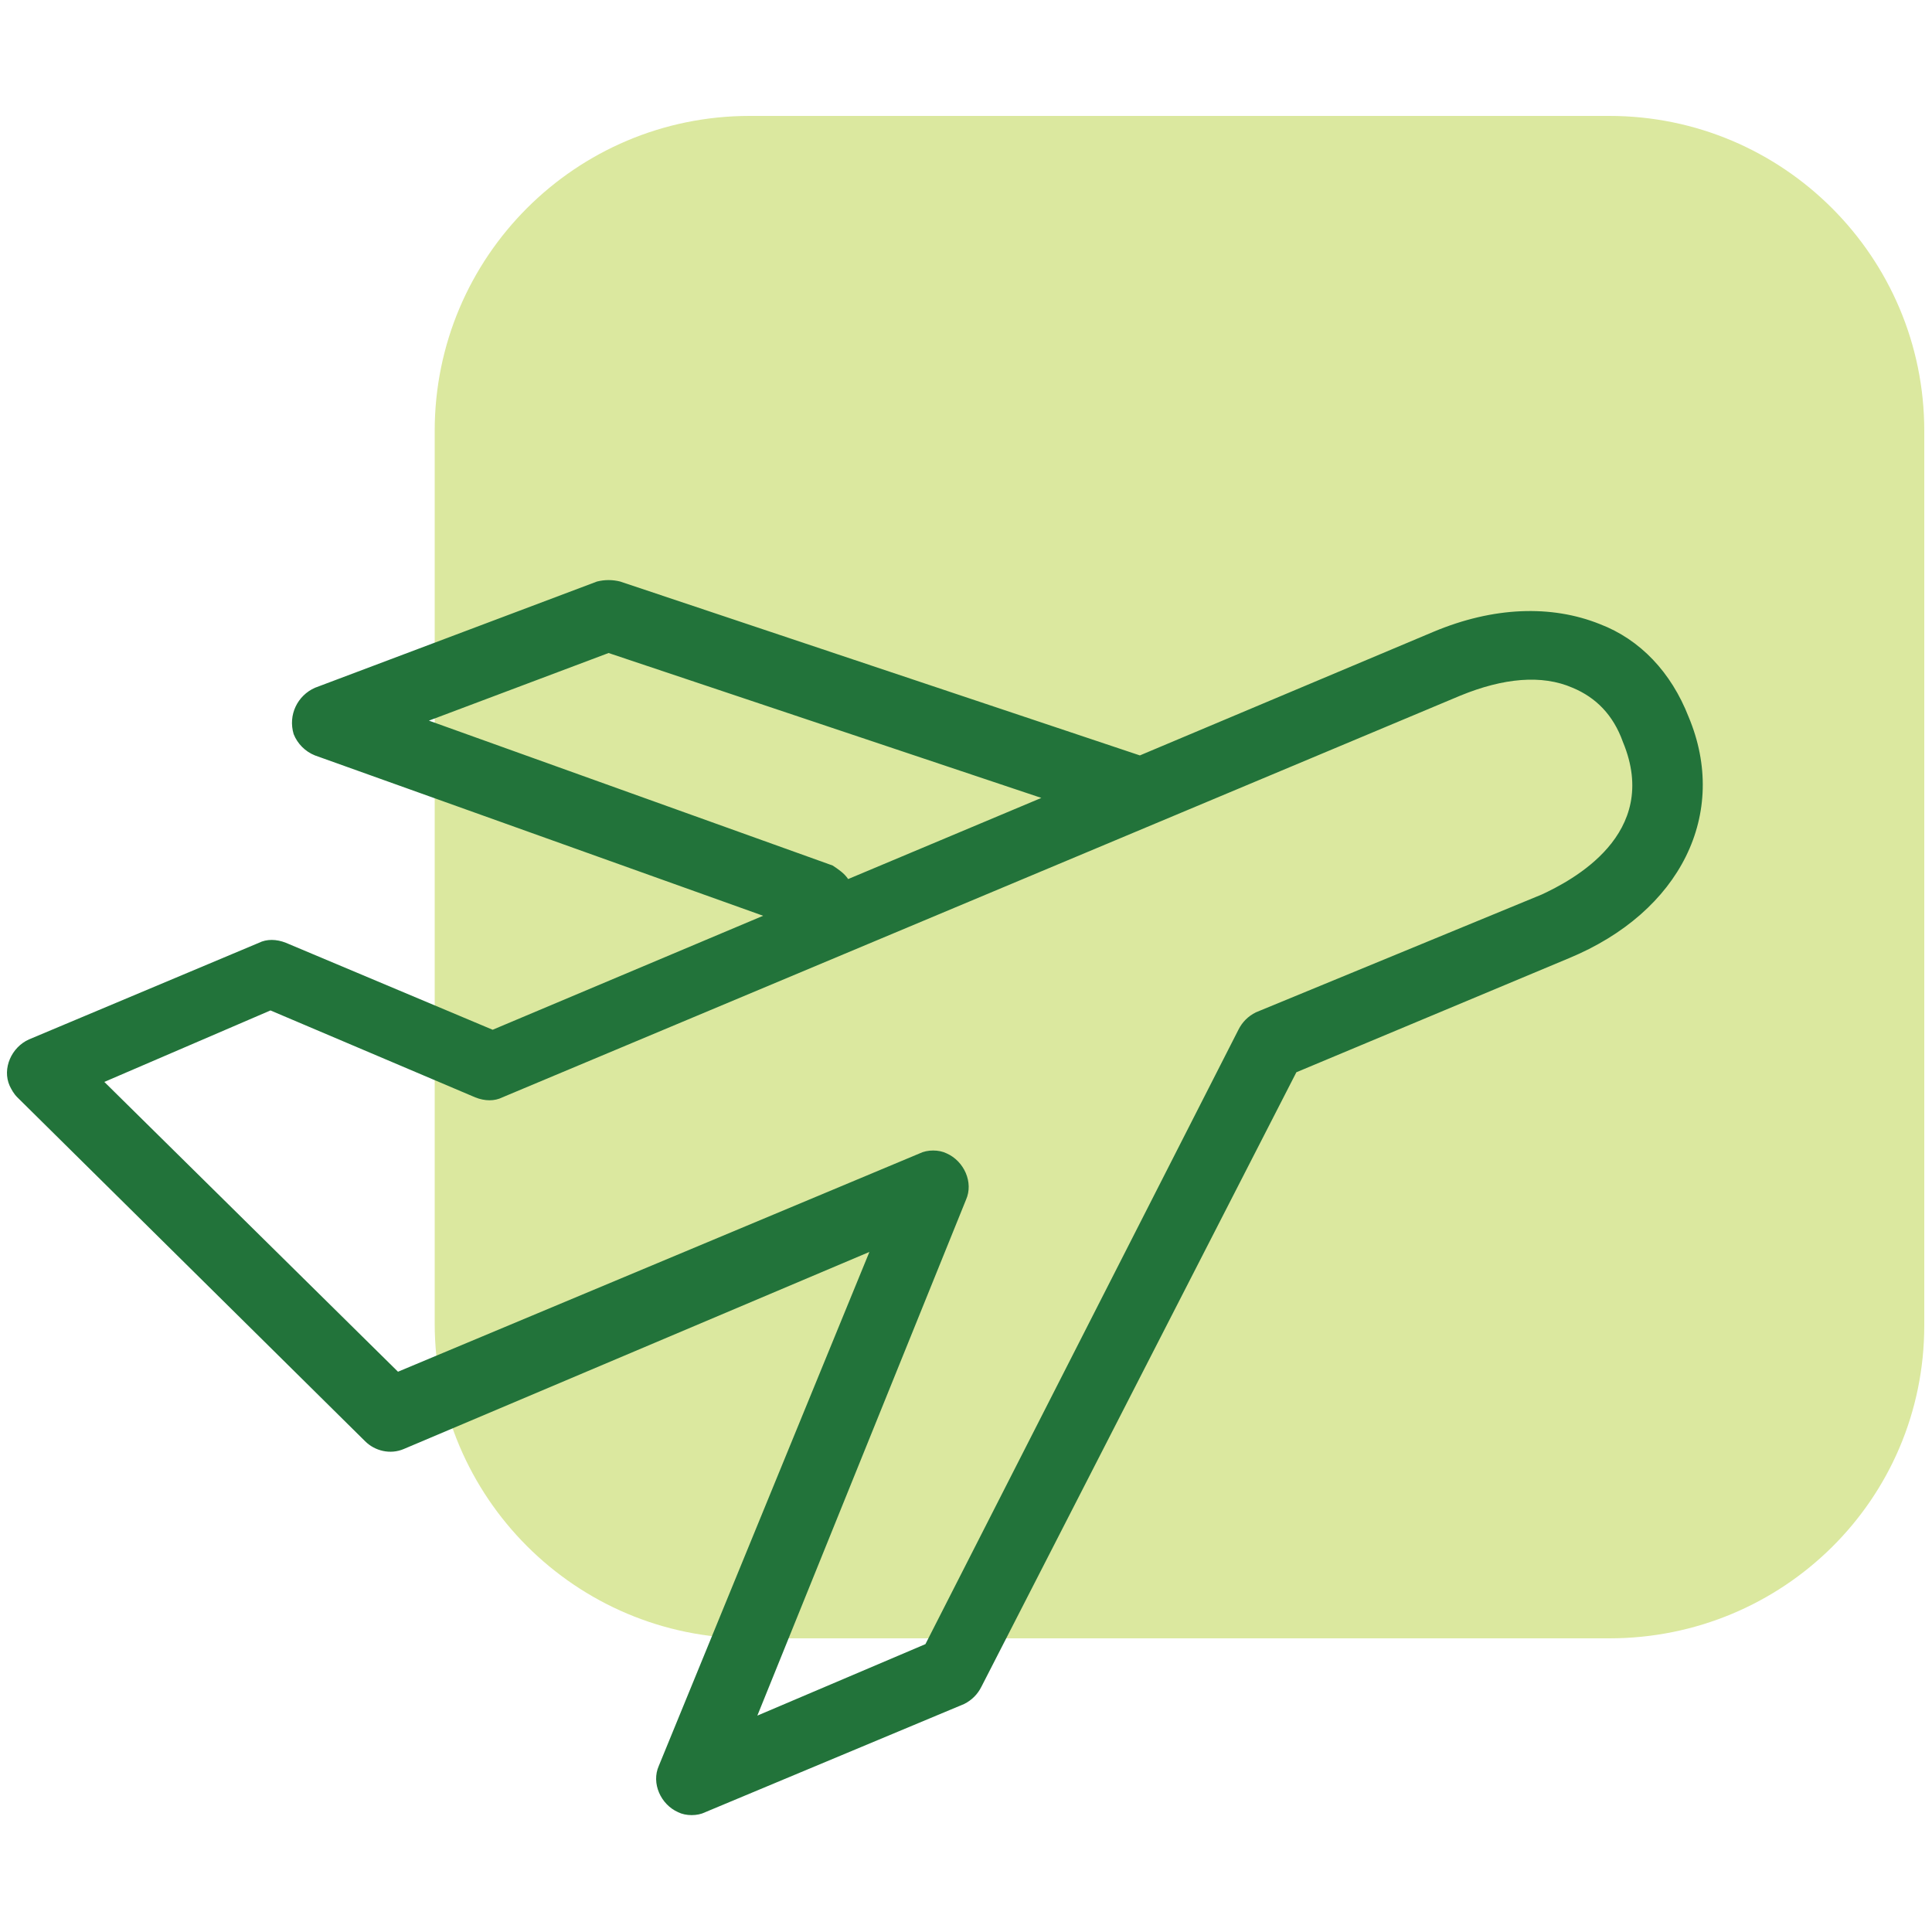
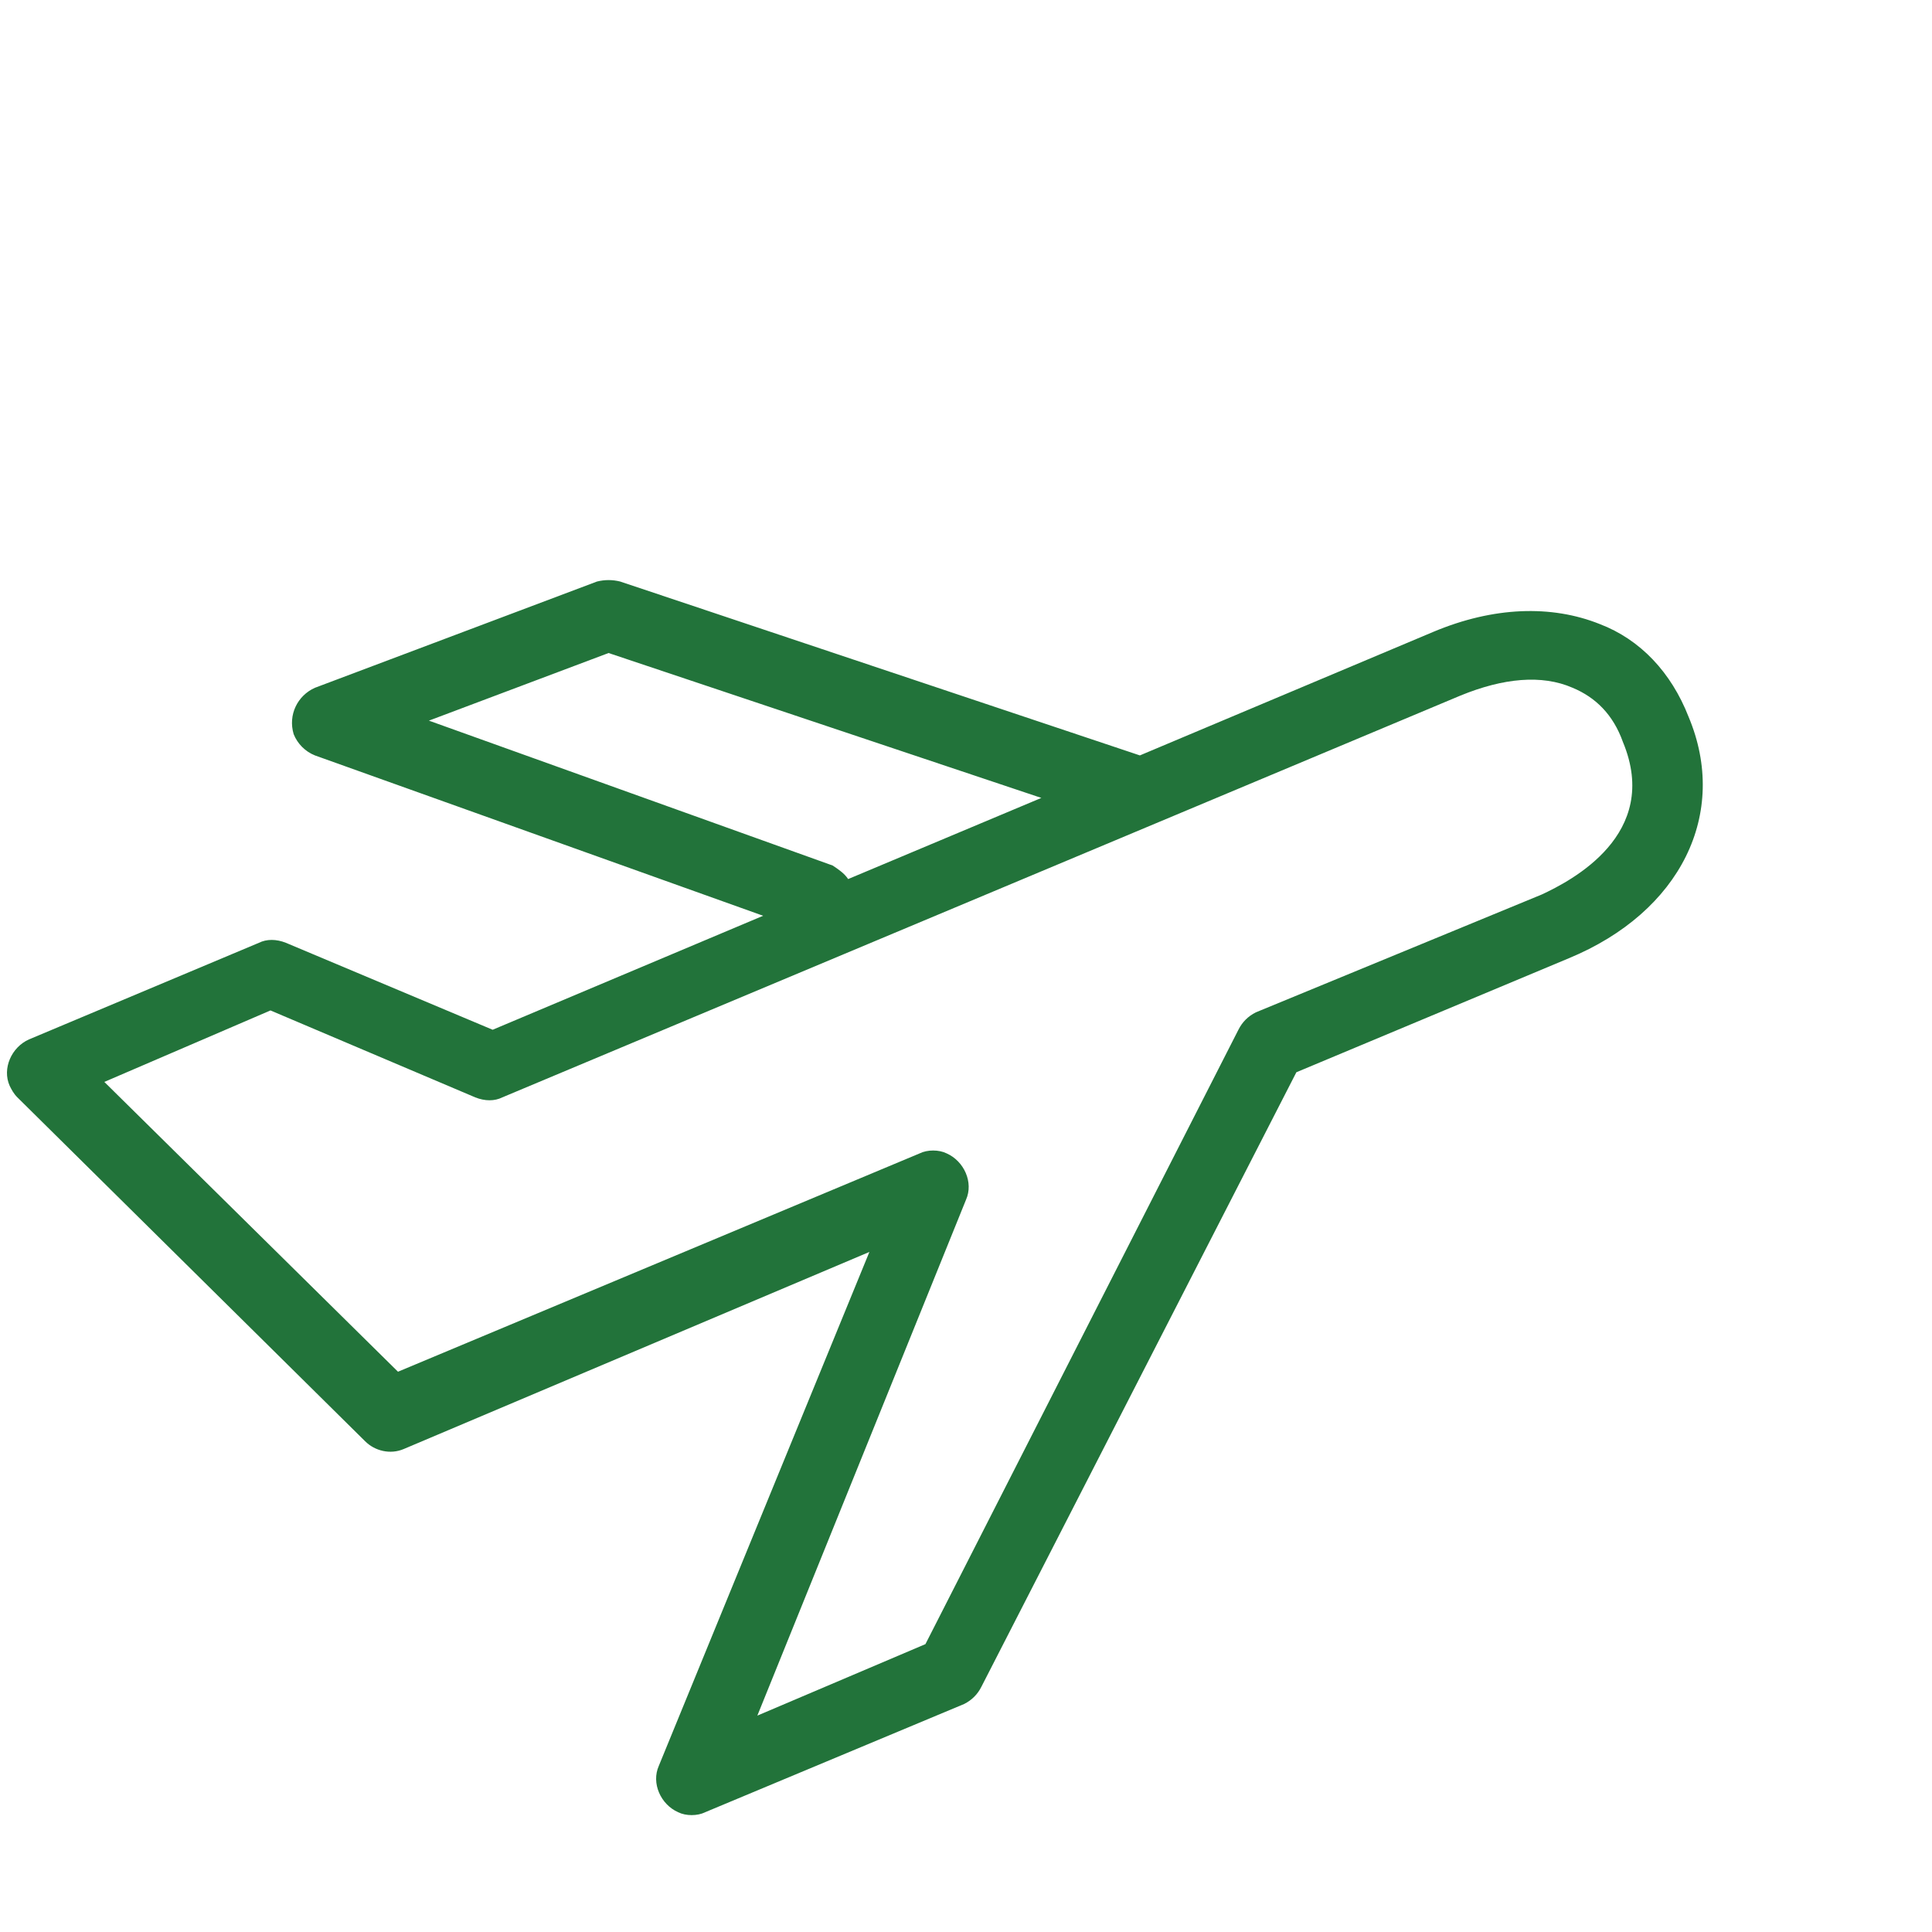
<svg xmlns="http://www.w3.org/2000/svg" width="48" height="48" viewBox="0 0 48 48" fill="none">
-   <path d="M39.984 40.704H18.624C14.304 40.704 10.8 37.2 10.8 32.88V10.704C10.8 6.384 14.304 2.88 18.624 2.88H39.984C44.304 2.88 47.808 6.384 47.808 10.704V32.928C47.808 37.248 44.304 40.704 39.984 40.704Z" fill="#DBE89F" />
  <path d="M41.952 17.808C41.52 16.704 40.752 15.888 39.744 15.504C38.544 15.024 37.104 15.072 35.616 15.696L28.32 18.768L15.408 14.448C15.216 14.4 15.024 14.4 14.832 14.448L7.824 17.088C7.392 17.28 7.152 17.76 7.296 18.24C7.392 18.48 7.584 18.672 7.824 18.768L18.96 22.752L12.24 25.584L7.104 23.424C6.864 23.328 6.624 23.328 6.432 23.424L0.72 25.824C0.288 26.016 0.048 26.544 0.24 26.976C0.288 27.072 0.336 27.168 0.432 27.264L9.072 35.808C9.312 36.048 9.696 36.144 10.032 36L21.6 31.104L16.368 43.872C16.176 44.304 16.416 44.832 16.848 45.024C17.04 45.12 17.328 45.12 17.52 45.024L23.952 42.336C24.144 42.24 24.288 42.096 24.384 41.904L32.208 26.64L38.976 23.808C41.76 22.656 42.96 20.208 41.952 17.808ZM10.656 17.904L15.12 16.224L25.872 19.824L21.072 21.84C20.976 21.696 20.832 21.6 20.688 21.504L10.656 17.904ZM38.304 22.224L31.2 25.152C31.008 25.248 30.864 25.392 30.768 25.584L22.992 40.848L18.816 42.624L24 29.808C24.192 29.376 23.952 28.848 23.52 28.656C23.328 28.56 23.04 28.56 22.848 28.656L9.888 34.08L2.592 26.88L6.72 25.104L11.808 27.264C12.048 27.36 12.288 27.36 12.48 27.264L36.288 17.28C37.344 16.848 38.304 16.752 39.072 17.088C39.648 17.328 40.08 17.76 40.32 18.432C41.28 20.736 39.024 21.888 38.304 22.224Z" fill="#22733A" />
</svg>